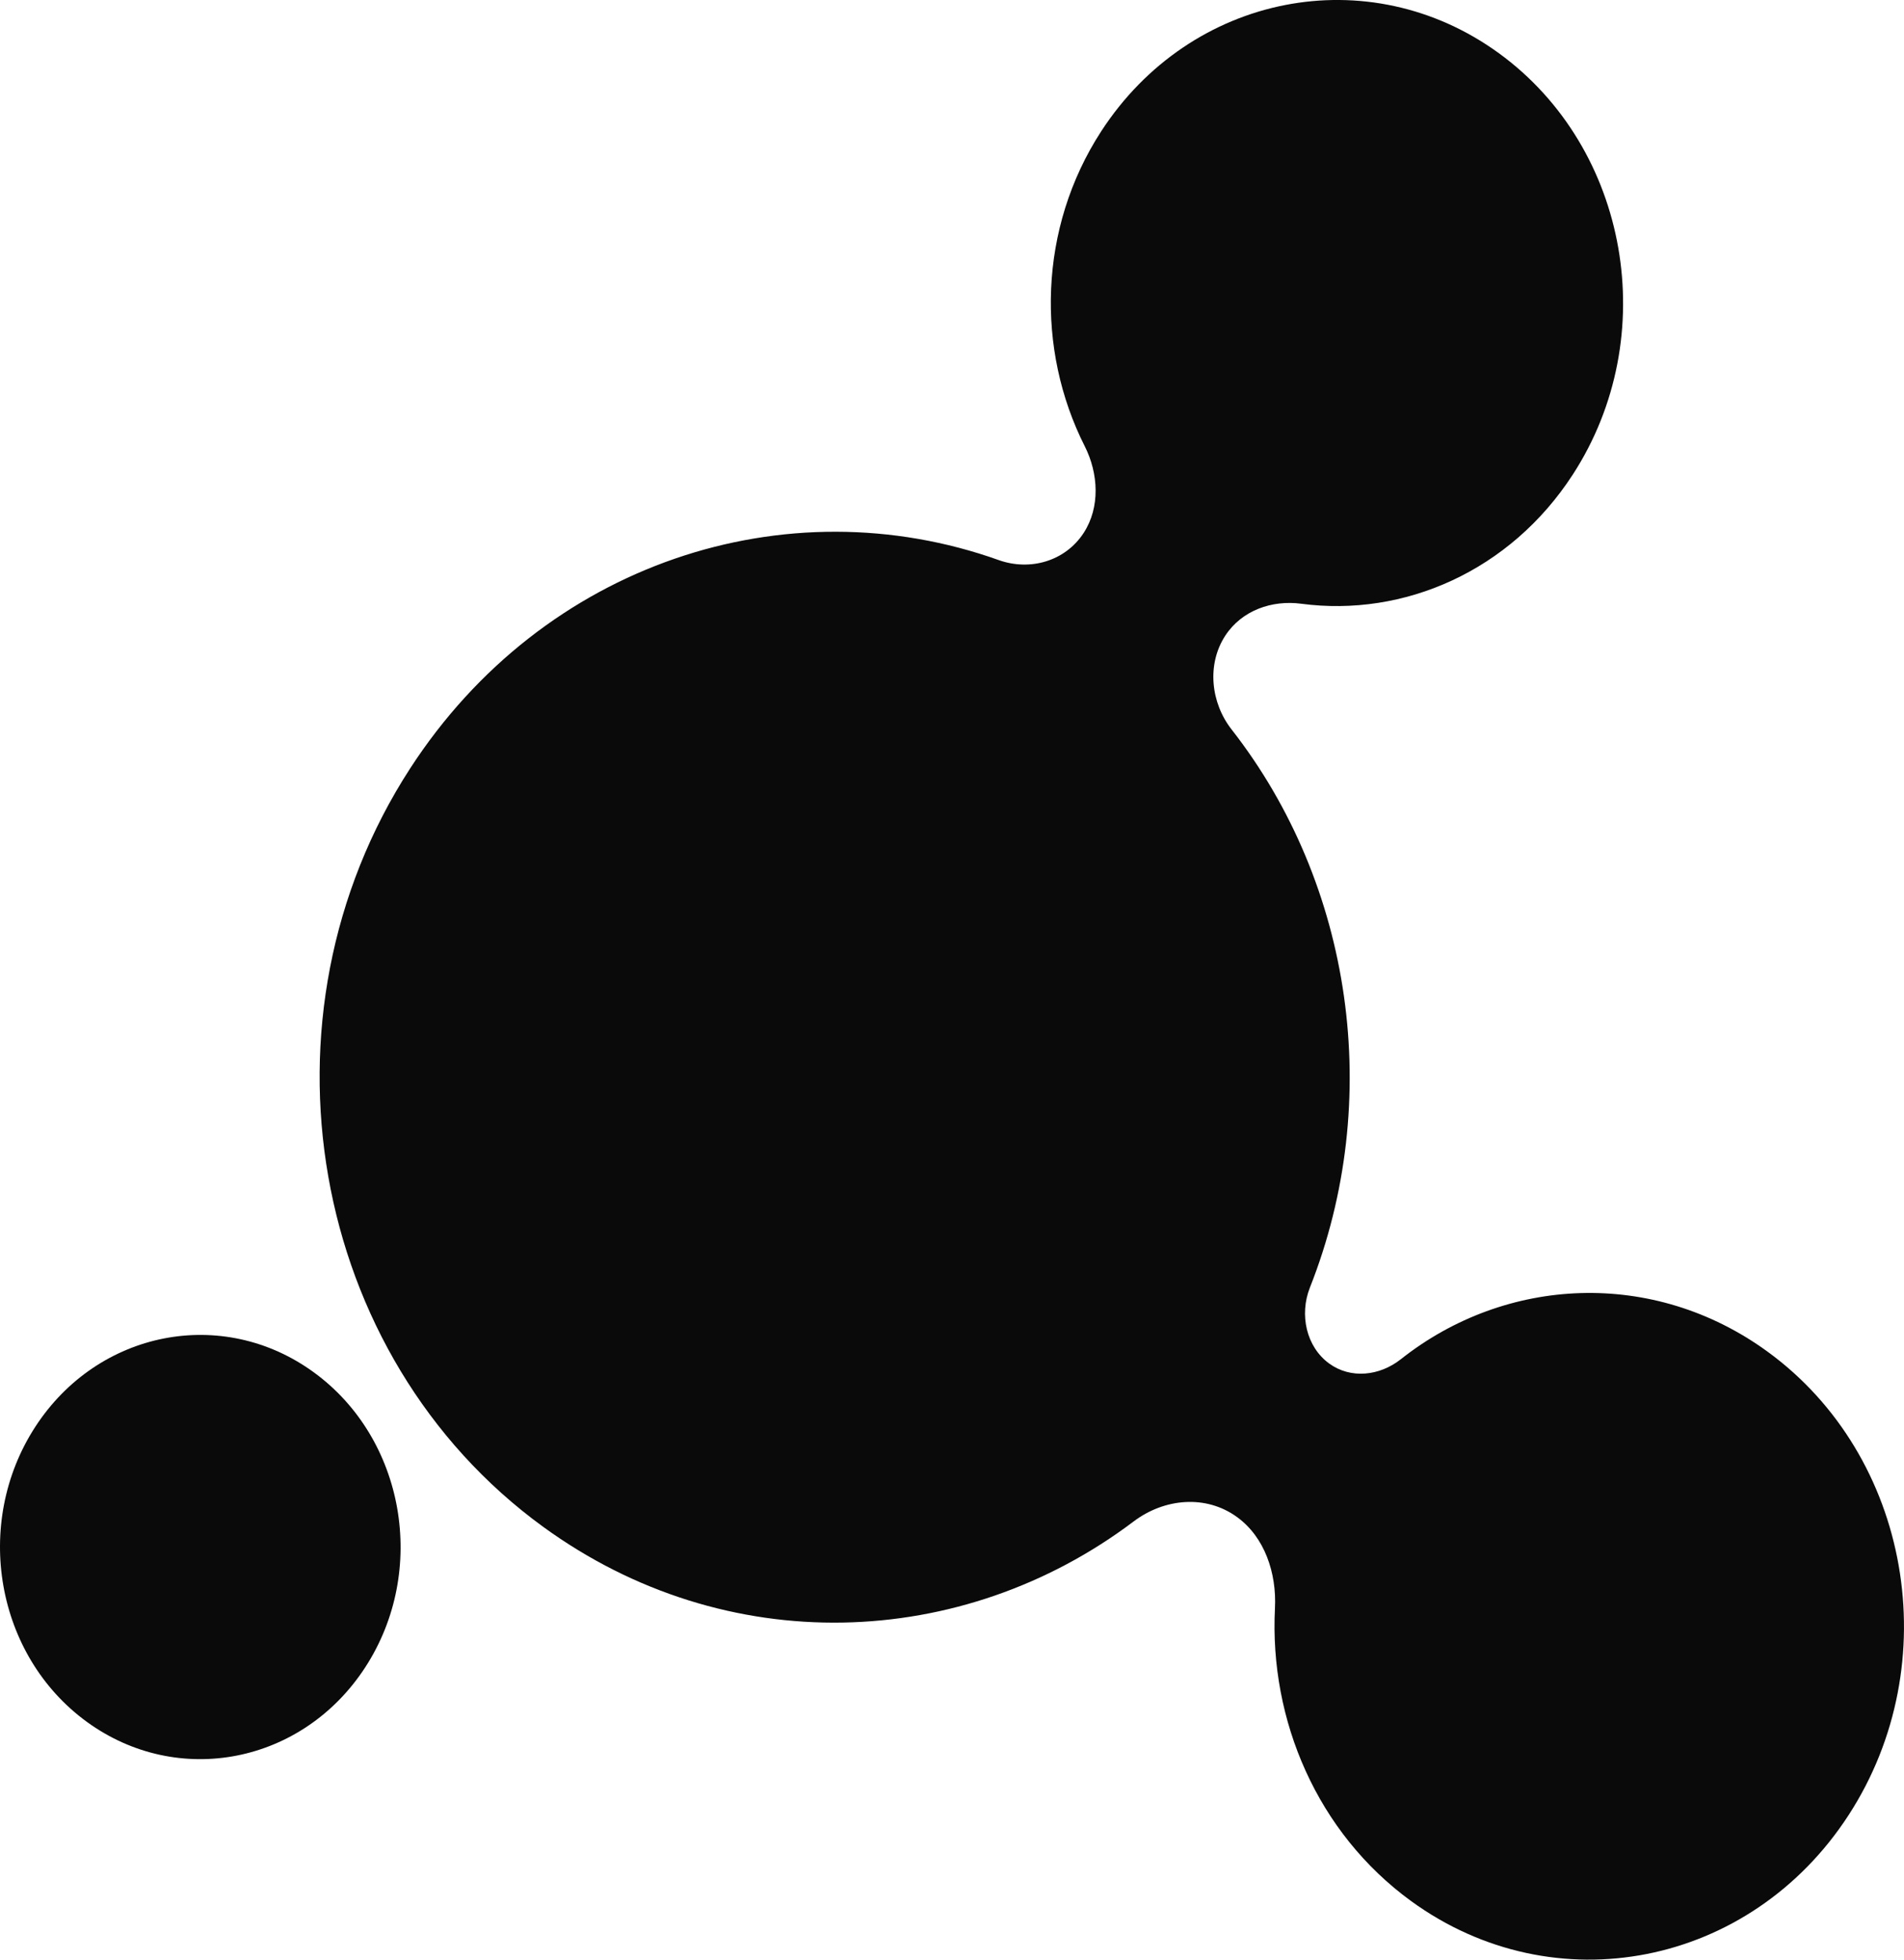
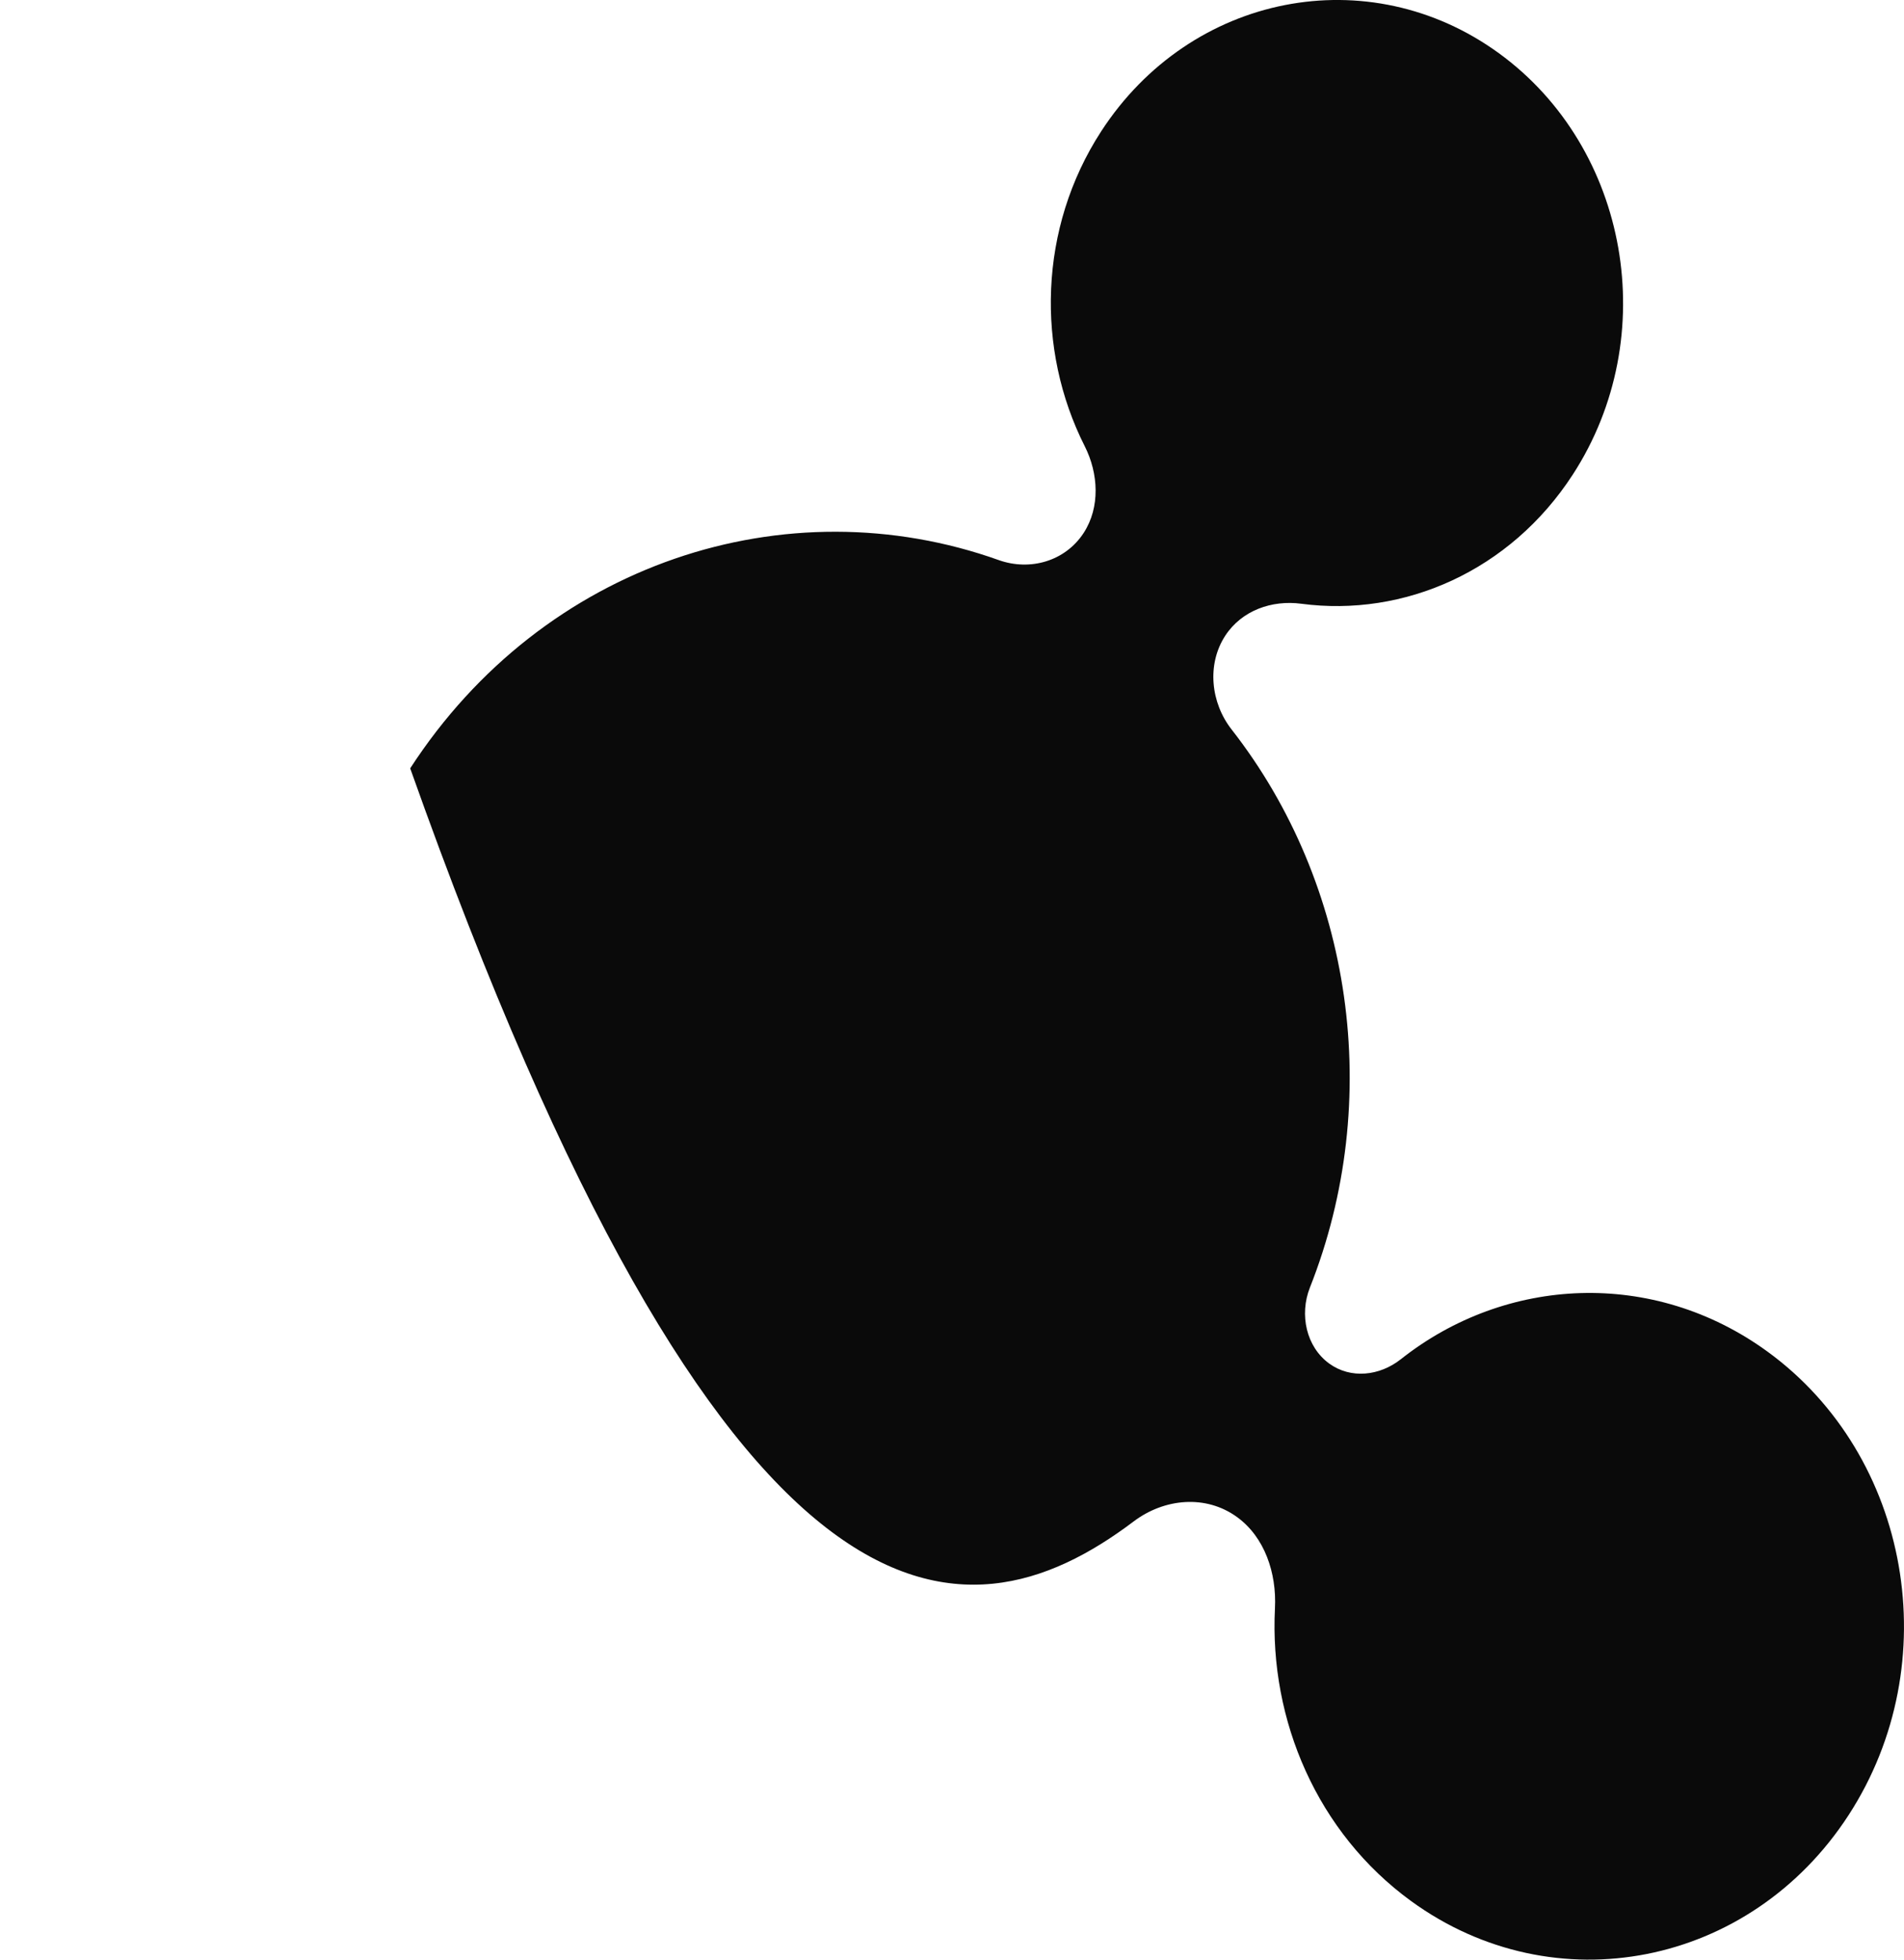
<svg xmlns="http://www.w3.org/2000/svg" width="34" height="35" viewBox="0 0 34 35" fill="none">
-   <path d="M23.236 10.783C25.07 11.026 26.966 10.202 28.085 8.477C29.683 6.014 29.093 2.645 26.768 0.952C24.442 -0.741 21.261 -0.116 19.663 2.347C18.544 4.073 18.498 6.243 19.37 7.969C19.617 8.458 19.648 9.06 19.352 9.517C19.02 10.028 18.391 10.201 17.836 10.004C14.04 8.649 9.706 10.052 7.325 13.723C4.449 18.157 5.511 24.221 9.697 27.268C12.97 29.65 17.186 29.482 20.243 27.174C20.793 26.759 21.535 26.691 22.091 27.096C22.583 27.454 22.799 28.094 22.767 28.724C22.666 30.726 23.523 32.734 25.197 33.953C27.755 35.815 31.254 35.127 33.011 32.418C34.769 29.708 34.12 26.002 31.562 24.14C29.525 22.657 26.89 22.791 25.014 24.277C24.638 24.574 24.122 24.634 23.735 24.353C23.326 24.055 23.2 23.481 23.391 22.997C24.715 19.652 24.156 15.796 21.993 13.029C21.62 12.552 21.547 11.867 21.878 11.356C22.175 10.899 22.716 10.714 23.236 10.783Z" fill="#0A0A0A" />
-   <path d="M1.551 30.753C3.179 31.938 5.406 31.5 6.524 29.776C7.643 28.052 7.23 25.693 5.602 24.509C3.974 23.324 1.748 23.761 0.629 25.485C-0.489 27.21 -0.077 29.568 1.551 30.753Z" fill="#0A0A0A" />
+   <path d="M23.236 10.783C25.07 11.026 26.966 10.202 28.085 8.477C29.683 6.014 29.093 2.645 26.768 0.952C24.442 -0.741 21.261 -0.116 19.663 2.347C18.544 4.073 18.498 6.243 19.37 7.969C19.617 8.458 19.648 9.06 19.352 9.517C19.02 10.028 18.391 10.201 17.836 10.004C14.04 8.649 9.706 10.052 7.325 13.723C12.97 29.65 17.186 29.482 20.243 27.174C20.793 26.759 21.535 26.691 22.091 27.096C22.583 27.454 22.799 28.094 22.767 28.724C22.666 30.726 23.523 32.734 25.197 33.953C27.755 35.815 31.254 35.127 33.011 32.418C34.769 29.708 34.12 26.002 31.562 24.14C29.525 22.657 26.89 22.791 25.014 24.277C24.638 24.574 24.122 24.634 23.735 24.353C23.326 24.055 23.2 23.481 23.391 22.997C24.715 19.652 24.156 15.796 21.993 13.029C21.62 12.552 21.547 11.867 21.878 11.356C22.175 10.899 22.716 10.714 23.236 10.783Z" fill="#0A0A0A" />
</svg>